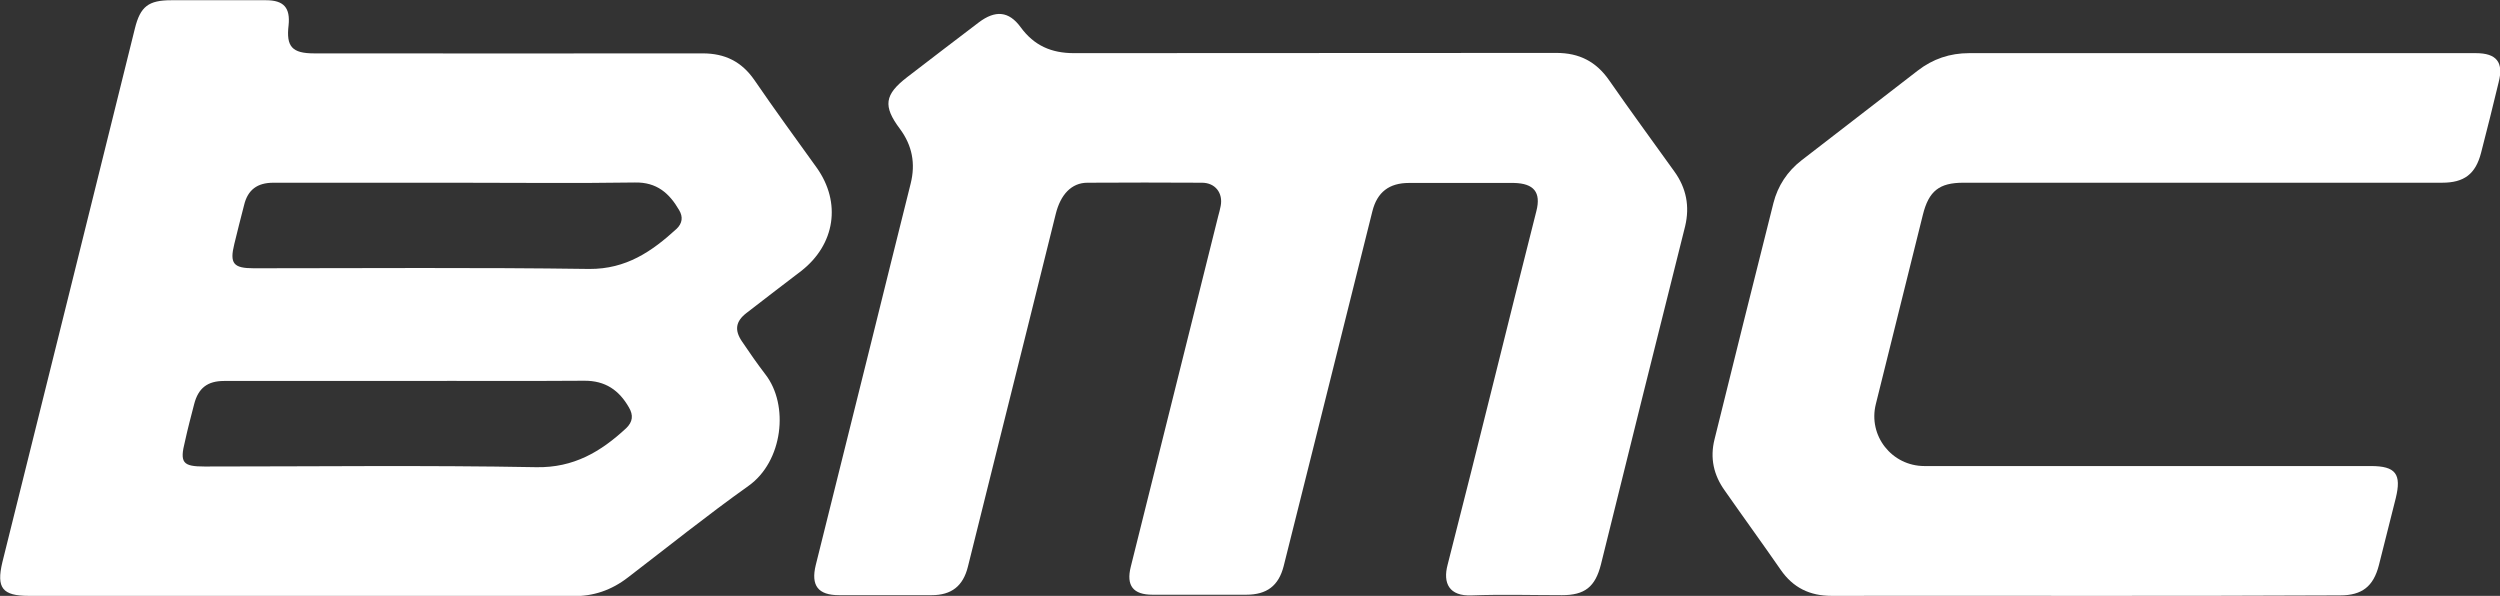
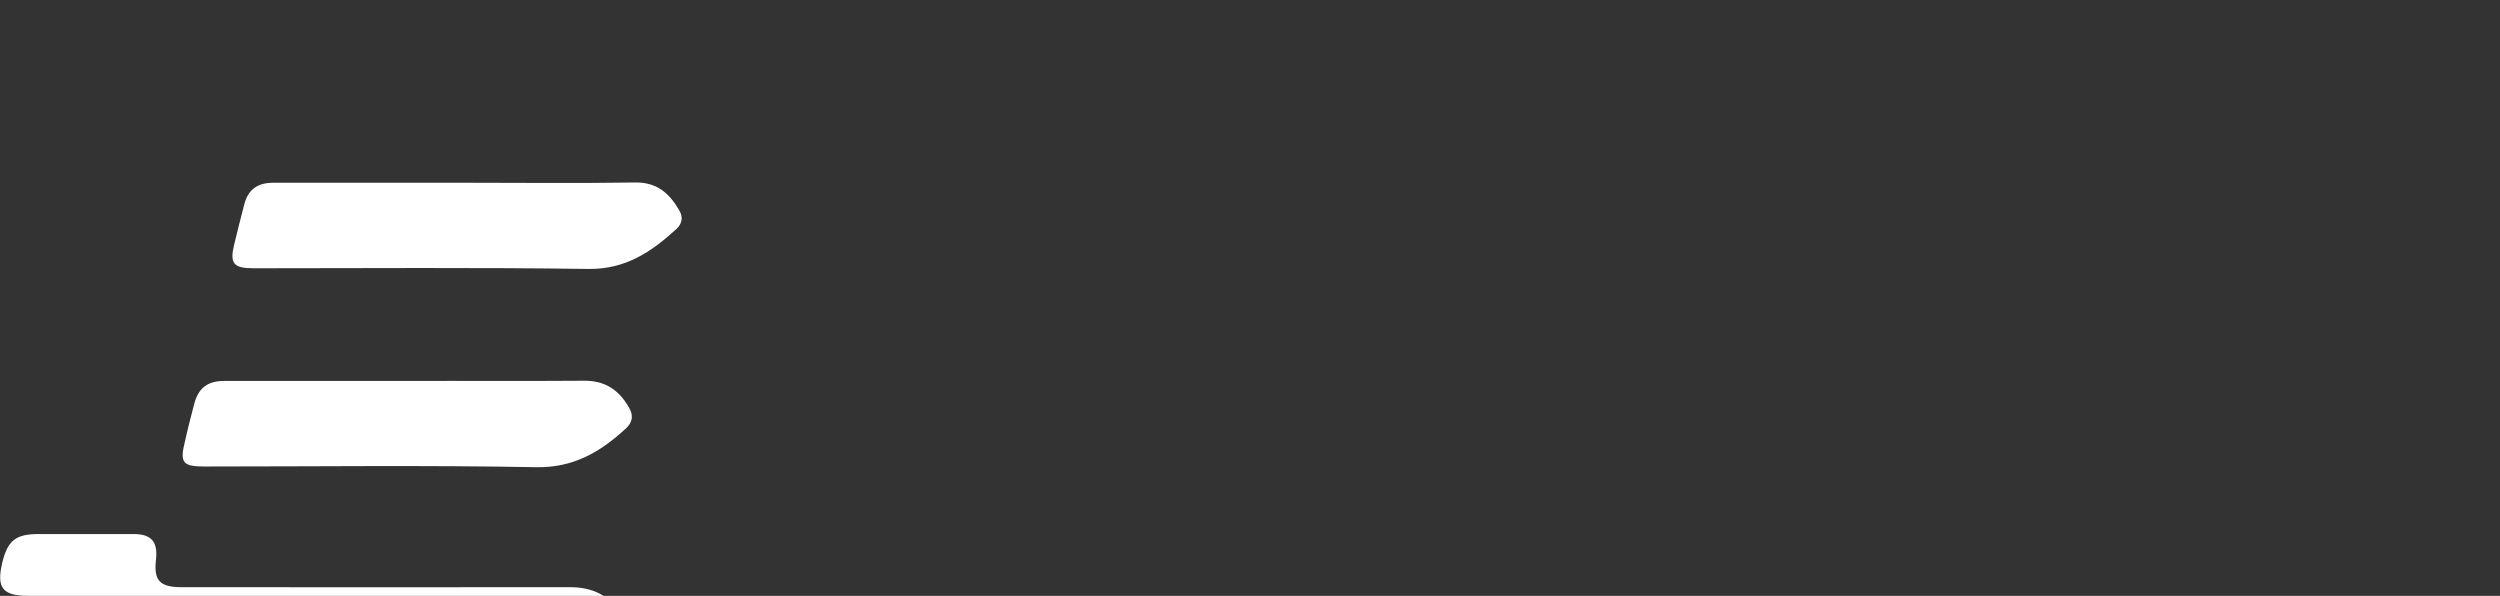
<svg xmlns="http://www.w3.org/2000/svg" version="1.0" id="Ebene_1" x="0px" y="0px" width="1095.9px" height="261.2px" viewBox="0 0 1095.9 261.2" style="enable-background:new 0 0 1095.9 261.2;" xml:space="preserve">
  <rect x="0" y="0" width="1095.9" height="261.2" fill="#333333" stroke="none" />
  <style type="text/css">
	.st0{fill:#FFFFFF;}
</style>
-   <path class="st0" d="M131.6,261.2c-39.7,0-79.5,0-119,0c-11.6,0-14.2-3.5-11.6-14.6c19.4-78,38.8-156,58.1-234  c2.4-9.8,6-12.5,16-12.5c13.8,0,27.7,0,41.5,0c7.8,0,10.7,3.3,9.9,11c-1.1,9.3,1.5,12.3,11.2,12.3c56.7,0,113.5,0.1,170.3,0  c9.8,0,17.1,3.6,22.7,11.7c8.9,13,18.1,25.6,27.3,38.4c10.9,15.3,8.1,33.7-6.8,45.3c-8.1,6.1-16,12.3-24.1,18.5  c-4.6,3.6-5.2,7.4-1.9,12.3c3.3,4.9,6.7,9.8,10.3,14.5c10.5,13.5,7.7,38.2-7.4,48.9c-18,12.8-35.3,26.7-52.8,40.1  c-7.2,5.6-15.3,8.4-24.4,8.2C211,261.2,171.3,261.2,131.6,261.2z M200.4,80.1c-26.9,0-53.7,0-80.6,0c-7,0-11.2,3.1-12.8,9.8  c-1.5,5.7-2.9,11.4-4.3,17.1c-2.1,8.5-0.4,10.6,8.5,10.6c49.1,0,98-0.4,147.1,0.3c16.2,0.1,27.5-7.7,38.3-17.6  c2.5-2.4,2.9-5.2,1.1-8.2c-4.3-7.4-9.8-12.3-19.4-12.1C252.4,80.4,226.3,80.1,200.4,80.1z M177.8,167c-26.5,0-53,0-79.6,0  c-7.2,0-11.3,3.1-13.1,10.2c-1.4,5.4-2.8,10.7-4,16.2c-2.4,9.5-1,11.1,8.6,11.1c48.5,0,96.9-0.6,145.4,0.3  c16.4,0.3,28.3-6.8,39.4-17.1c2.9-2.8,3.2-5.7,1.2-9.1c-4.3-7.5-10.3-11.8-19.7-11.7C230.2,167.1,204,166.9,177.8,167z" />
-   <path class="st0" d="M639.9,80.2c-7.4,0-14.9,0-22.3,0c-8.6,0-13.9,4-16,12.4c-8.5,34-17,68.1-25.5,102.1  c-4.5,17.8-8.9,35.7-13.4,53.5c-2.2,8.6-7.4,12.5-16.4,12.5c-13.7,0-27.3,0-41.1,0c-8.5,0-11.6-4-9.5-12.3  c12.8-51.3,25.5-102.4,38.3-153.6c0.4-1.5,0.8-2.9,1.1-4.5c1.1-5.7-2.4-10.2-8.2-10.2c-16.7-0.1-33.5-0.1-50.2,0  c-7,0-11.8,5.2-13.9,13.7c-8.2,33-16.4,66.2-24.7,99.2c-4.6,18.5-9.2,36.9-13.8,55.4c-2.1,8.5-7.2,12.5-15.9,12.5  c-13.5,0-27,0-40.6,0c-9.2,0-12.4-4.2-10.2-13.2c8.1-32.6,16.2-65.2,24.3-97.6c5.7-23.3,11.6-46.5,17.3-69.6  c2.2-8.8,0.7-16.7-4.7-24c-7.5-10-6.8-15,3.2-22.7c10.5-8.1,20.9-16,31.4-24c7.2-5.4,13.1-5,18.3,2.1c5.9,8.1,13.5,11.4,23.4,11.4  c70.5-0.1,140.9,0,211.5-0.1c10,0,17.4,3.8,23.1,12c9.3,13.4,19,26.6,28.6,40c5.2,7.2,6.8,15.2,4.7,24  c-12.4,49.4-24.7,98.8-36.9,148.2c-2.5,9.9-7.1,13.5-17.1,13.5c-13.2,0-26.3-0.4-39.6,0.1c-9.8,0.4-12.7-5.3-10.5-13.5  c7-27.3,13.8-54.6,20.6-81.9c6.1-24.4,12.1-48.8,18.3-73.1c2.1-8.2-1.1-12.1-9.8-12.3C655.4,80.2,647.7,80.2,639.9,80.2z" />
-   <path class="st0" d="M913.4,261.2c-36.8,0-73.6-0.1-110.5,0c-9.6,0-16.9-3.6-22.3-11.4c-8.1-11.7-16.4-23.1-24.5-34.7  c-4.9-6.8-6.6-14.3-4.5-22.6c8.5-34.5,17.1-68.9,25.8-103.5c1.9-7.5,6.1-13.9,12.3-18.7c17-13.1,34-26.2,50.9-39.3  c6.7-5.2,14.2-7.7,22.6-7.7c74,0,148,0,222.1,0c9.1,0,12.3,4,10,12.8c-2.5,10.3-5,20.6-7.7,30.9c-2.4,9.3-7.4,13.1-17.1,13.1  c-70,0-139.9,0-209.8,0c-10.6,0-15.2,3.6-17.8,14.1c-6.8,27.6-13.8,55.3-20.6,82.9c-3.5,13.9,7,27.2,21.3,27.2  c65.2,0,130.5,0,195.7,0c10.9,0,13.5,3.5,10.9,14.1c-2.5,9.8-4.9,19.6-7.4,29.4c-2.4,9.3-7.4,13.2-17,13.2  C988.1,261.2,950.8,261.2,913.4,261.2z" />
+   <path class="st0" d="M131.6,261.2c-39.7,0-79.5,0-119,0c-11.6,0-14.2-3.5-11.6-14.6c2.4-9.8,6-12.5,16-12.5c13.8,0,27.7,0,41.5,0c7.8,0,10.7,3.3,9.9,11c-1.1,9.3,1.5,12.3,11.2,12.3c56.7,0,113.5,0.1,170.3,0  c9.8,0,17.1,3.6,22.7,11.7c8.9,13,18.1,25.6,27.3,38.4c10.9,15.3,8.1,33.7-6.8,45.3c-8.1,6.1-16,12.3-24.1,18.5  c-4.6,3.6-5.2,7.4-1.9,12.3c3.3,4.9,6.7,9.8,10.3,14.5c10.5,13.5,7.7,38.2-7.4,48.9c-18,12.8-35.3,26.7-52.8,40.1  c-7.2,5.6-15.3,8.4-24.4,8.2C211,261.2,171.3,261.2,131.6,261.2z M200.4,80.1c-26.9,0-53.7,0-80.6,0c-7,0-11.2,3.1-12.8,9.8  c-1.5,5.7-2.9,11.4-4.3,17.1c-2.1,8.5-0.4,10.6,8.5,10.6c49.1,0,98-0.4,147.1,0.3c16.2,0.1,27.5-7.7,38.3-17.6  c2.5-2.4,2.9-5.2,1.1-8.2c-4.3-7.4-9.8-12.3-19.4-12.1C252.4,80.4,226.3,80.1,200.4,80.1z M177.8,167c-26.5,0-53,0-79.6,0  c-7.2,0-11.3,3.1-13.1,10.2c-1.4,5.4-2.8,10.7-4,16.2c-2.4,9.5-1,11.1,8.6,11.1c48.5,0,96.9-0.6,145.4,0.3  c16.4,0.3,28.3-6.8,39.4-17.1c2.9-2.8,3.2-5.7,1.2-9.1c-4.3-7.5-10.3-11.8-19.7-11.7C230.2,167.1,204,166.9,177.8,167z" />
</svg>